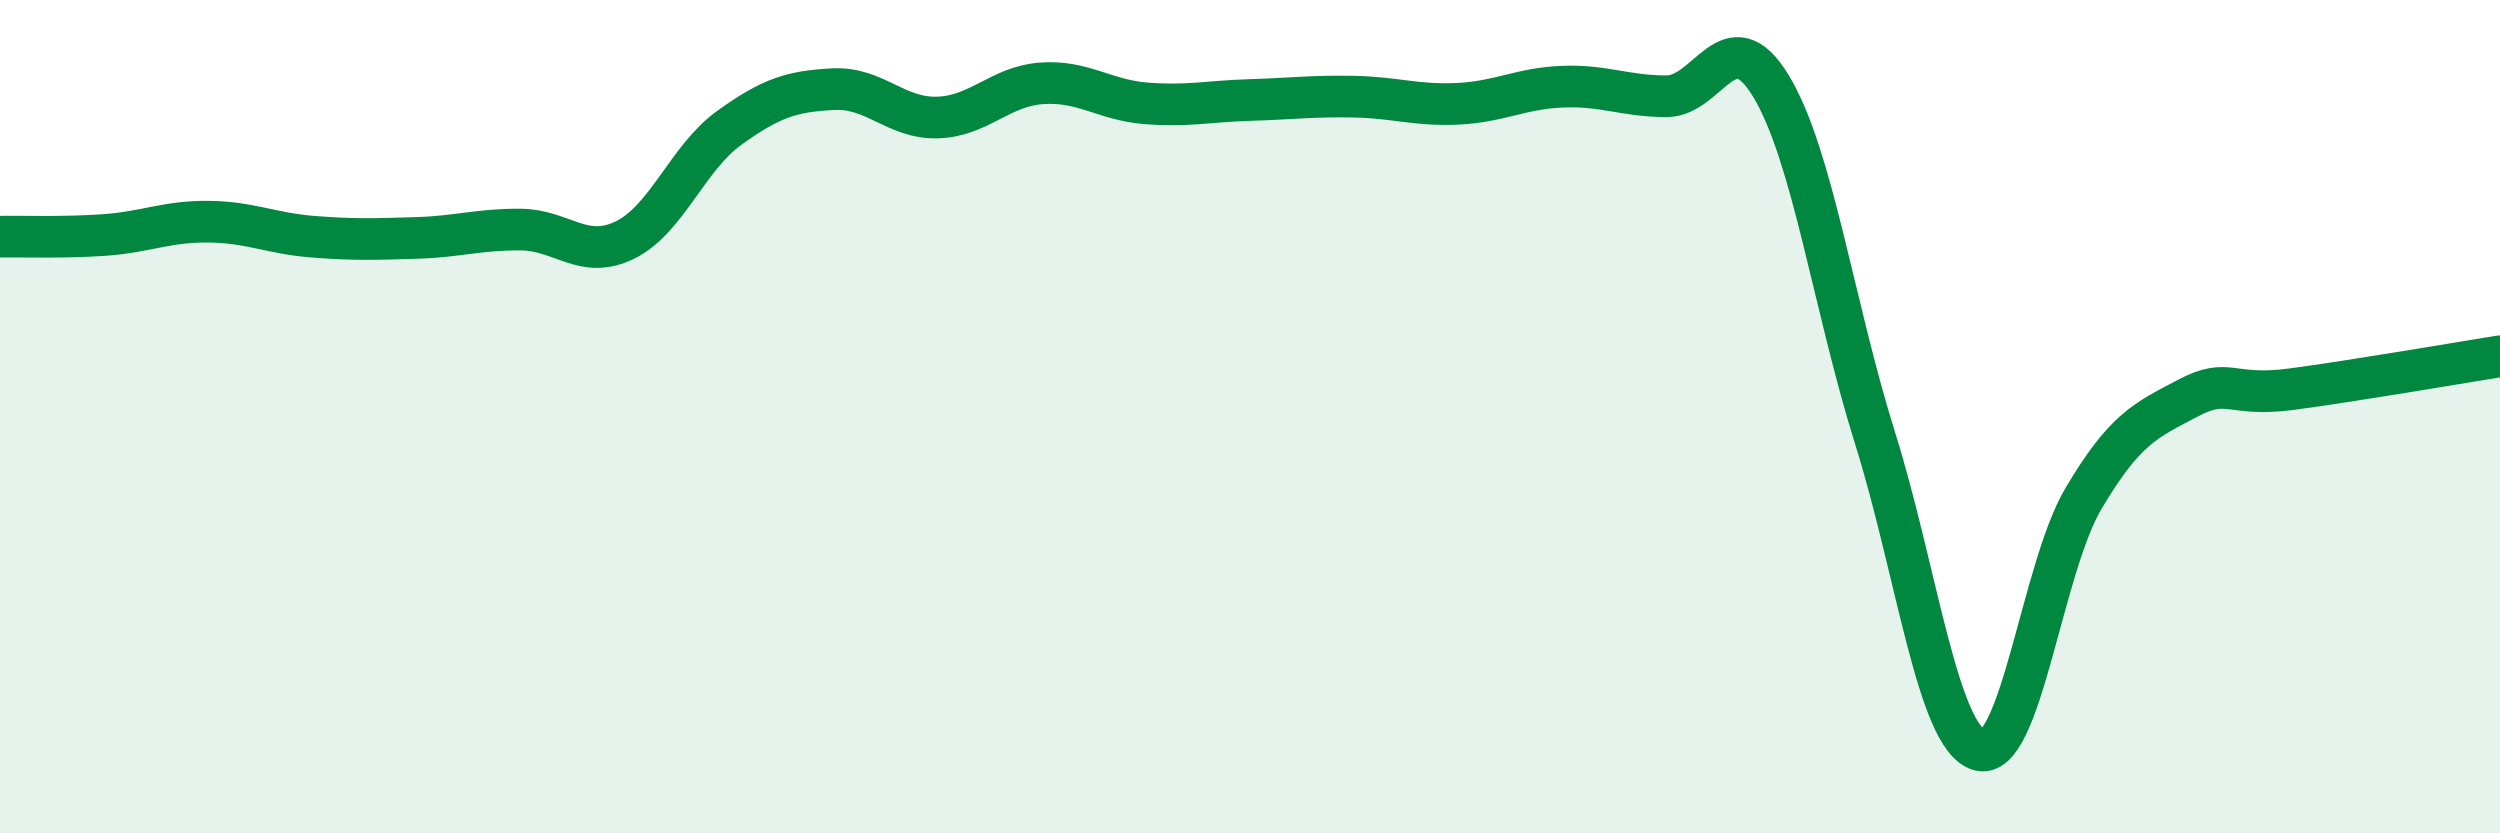
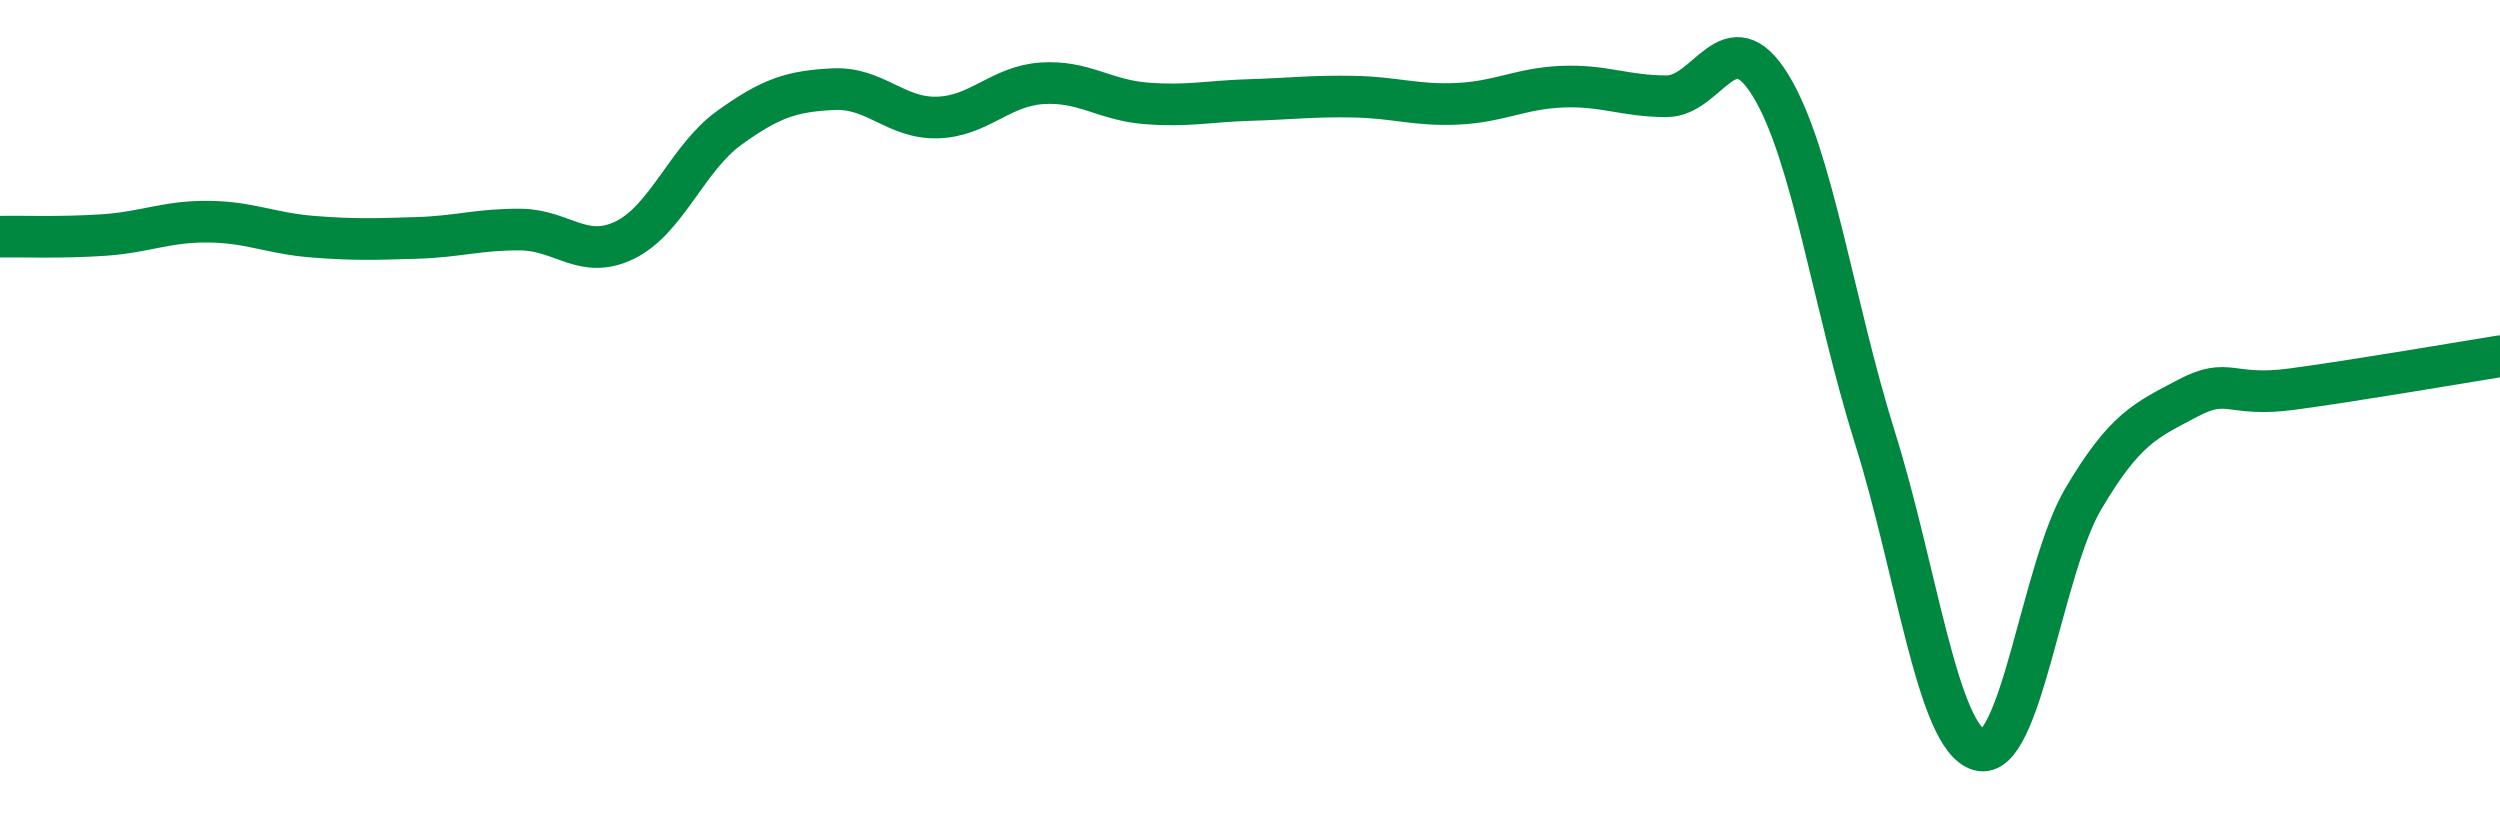
<svg xmlns="http://www.w3.org/2000/svg" width="60" height="20" viewBox="0 0 60 20">
-   <path d="M 0,5.68 C 0.5,5.67 1.5,5.71 2.5,5.64 C 3.5,5.57 4,5.31 5,5.32 C 6,5.33 6.5,5.6 7.5,5.68 C 8.5,5.76 9,5.74 10,5.71 C 11,5.68 11.5,5.5 12.5,5.51 C 13.5,5.52 14,6.25 15,5.76 C 16,5.27 16.5,3.79 17.5,3.07 C 18.5,2.35 19,2.19 20,2.14 C 21,2.09 21.5,2.85 22.5,2.82 C 23.5,2.79 24,2.07 25,2 C 26,1.93 26.5,2.4 27.5,2.48 C 28.5,2.56 29,2.43 30,2.4 C 31,2.37 31.5,2.3 32.5,2.32 C 33.5,2.34 34,2.54 35,2.49 C 36,2.44 36.5,2.12 37.5,2.08 C 38.5,2.04 39,2.31 40,2.31 C 41,2.31 41.5,0.42 42.5,2.06 C 43.5,3.7 44,7.32 45,10.51 C 46,13.7 46.5,17.71 47.5,18 C 48.5,18.29 49,13.66 50,11.97 C 51,10.28 51.5,10.09 52.5,9.56 C 53.5,9.03 53.5,9.54 55,9.34 C 56.5,9.14 59,8.71 60,8.55L60 20L0 20Z" fill="#008740" opacity="0.1" stroke-linecap="round" stroke-linejoin="round" />
  <path d="M 0,5.68 C 0.5,5.67 1.5,5.71 2.5,5.64 C 3.5,5.57 4,5.31 5,5.32 C 6,5.33 6.5,5.6 7.5,5.68 C 8.5,5.76 9,5.74 10,5.71 C 11,5.68 11.5,5.5 12.5,5.51 C 13.5,5.52 14,6.25 15,5.76 C 16,5.27 16.5,3.79 17.5,3.07 C 18.5,2.35 19,2.19 20,2.14 C 21,2.09 21.5,2.85 22.5,2.82 C 23.5,2.79 24,2.07 25,2 C 26,1.93 26.5,2.4 27.5,2.48 C 28.5,2.56 29,2.43 30,2.4 C 31,2.37 31.5,2.3 32.5,2.32 C 33.5,2.34 34,2.54 35,2.49 C 36,2.44 36.5,2.12 37.5,2.08 C 38.5,2.04 39,2.31 40,2.31 C 41,2.31 41.5,0.42 42.5,2.06 C 43.5,3.7 44,7.32 45,10.51 C 46,13.7 46.5,17.71 47.5,18 C 48.5,18.29 49,13.66 50,11.97 C 51,10.28 51.5,10.09 52.5,9.56 C 53.5,9.03 53.5,9.54 55,9.34 C 56.5,9.14 59,8.71 60,8.55" stroke="#008740" stroke-width="1" fill="none" stroke-linecap="round" stroke-linejoin="round" />
</svg>